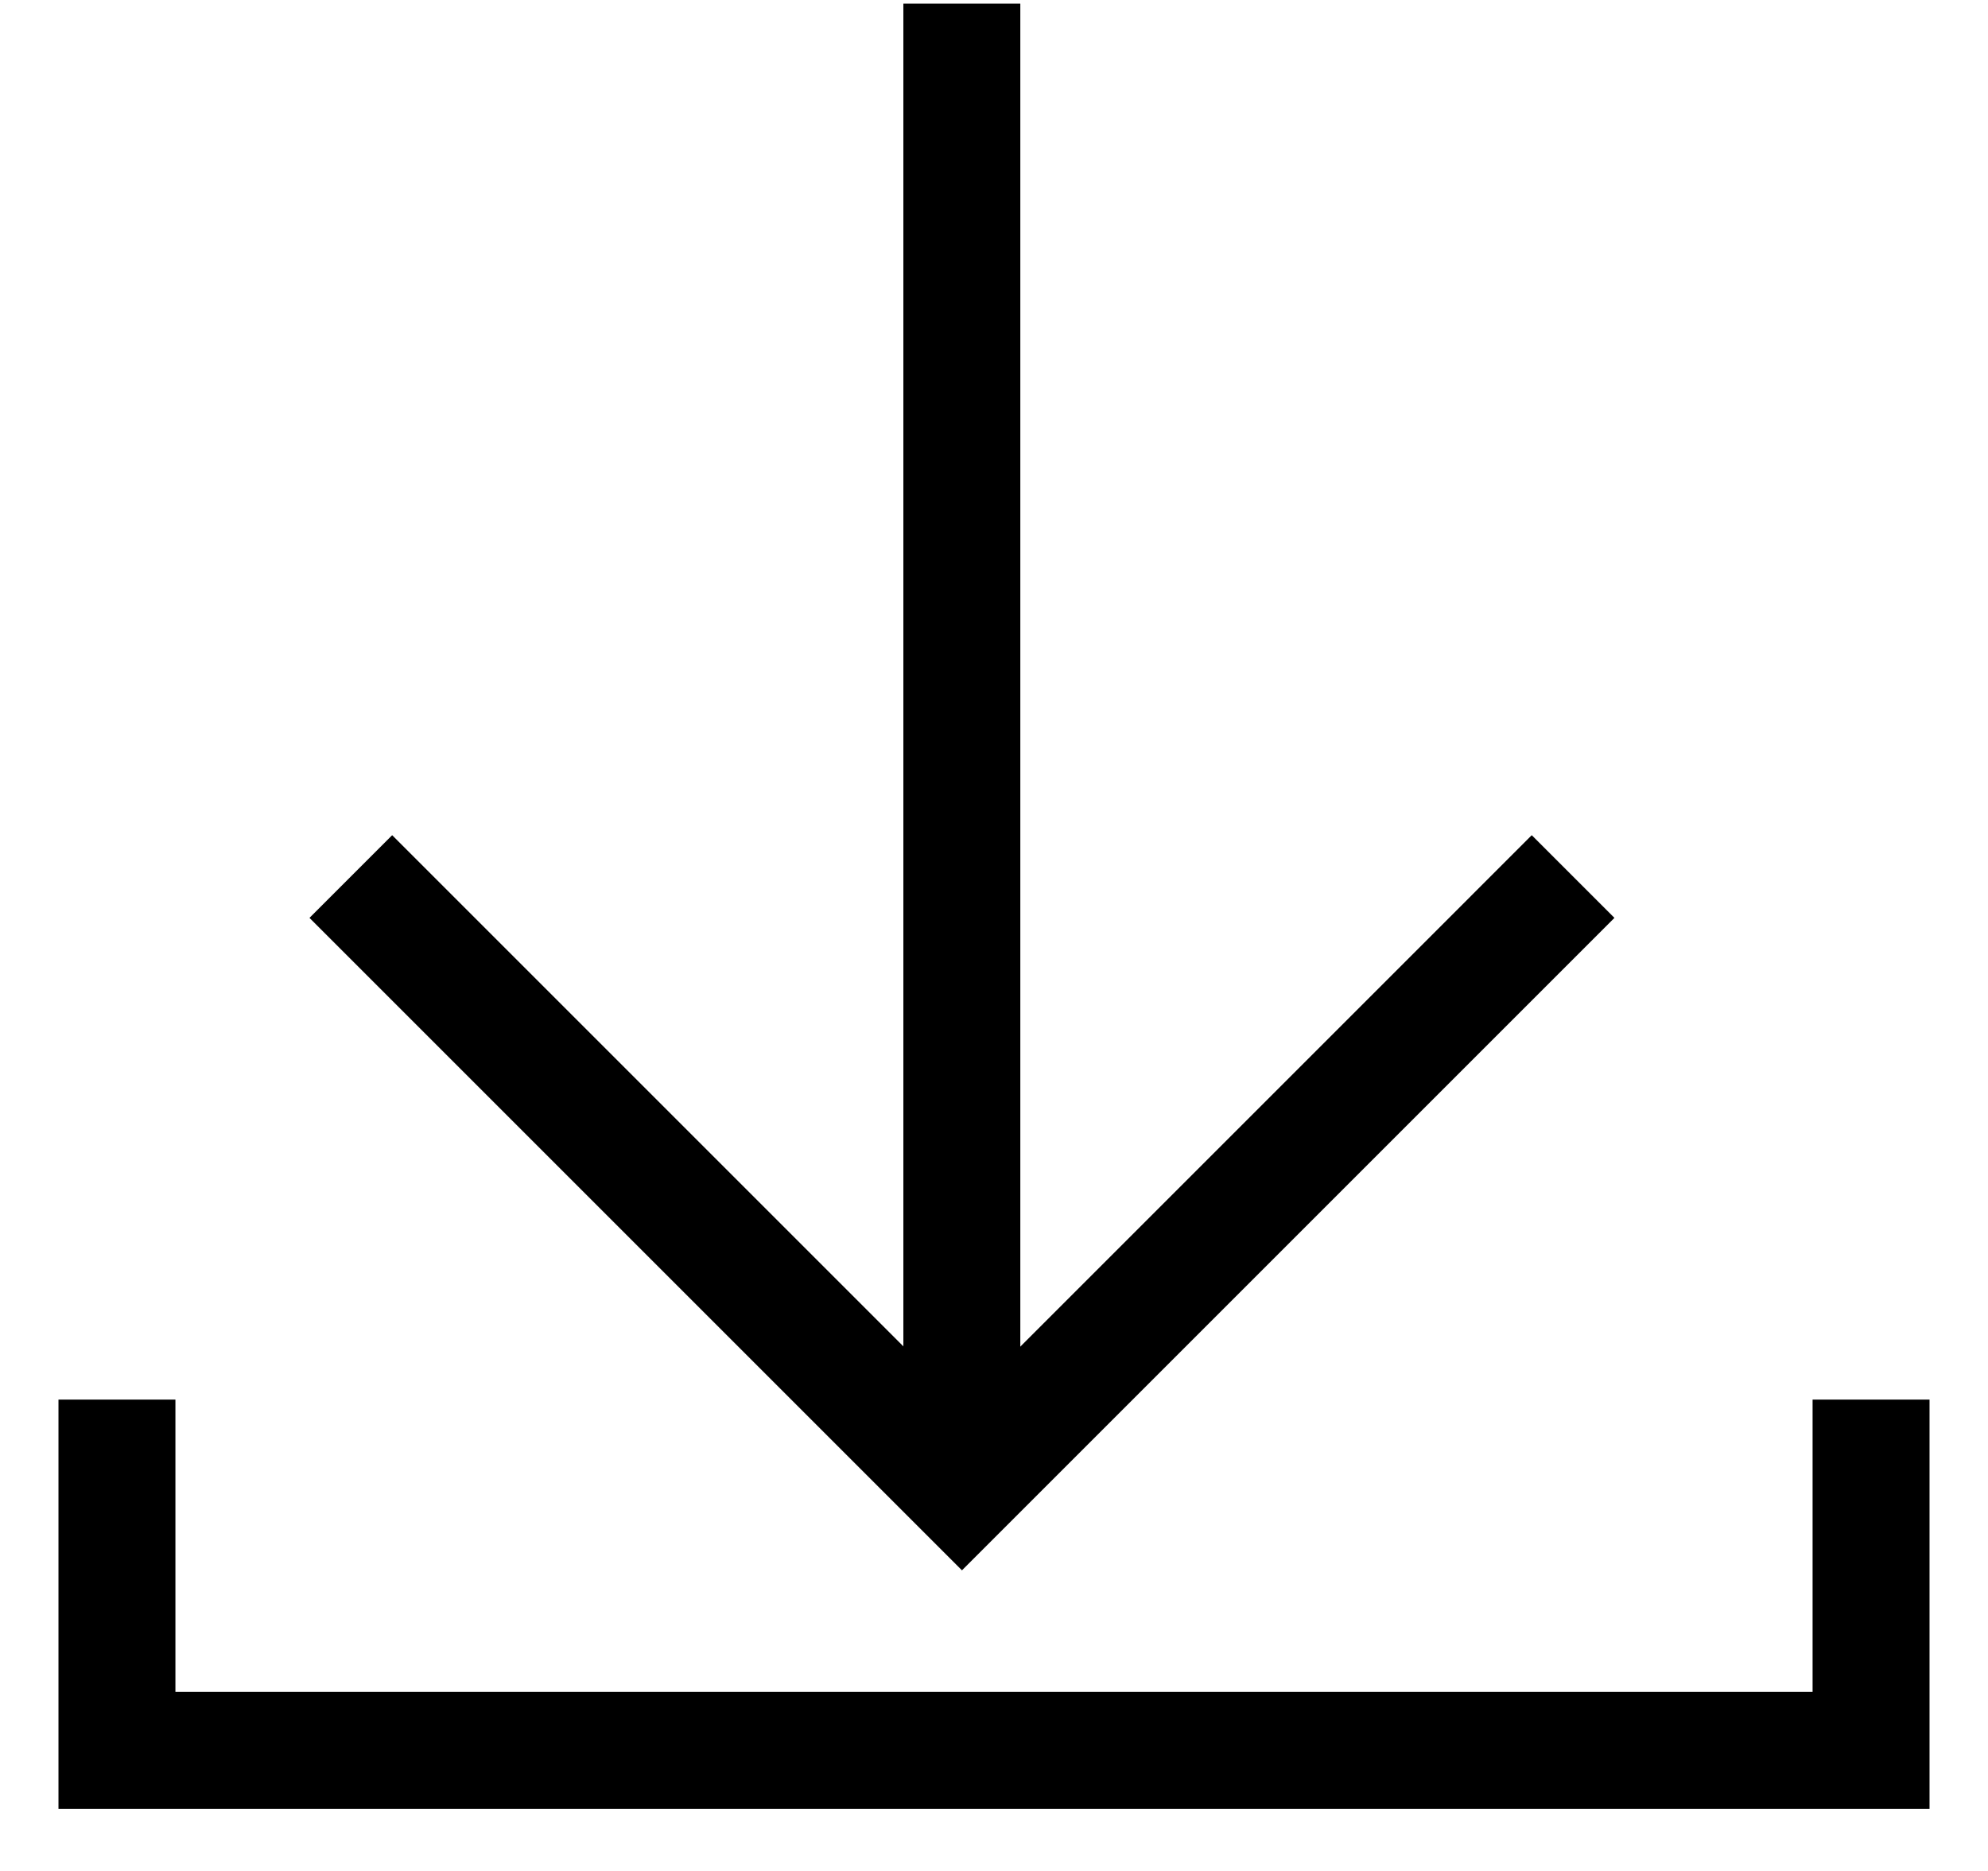
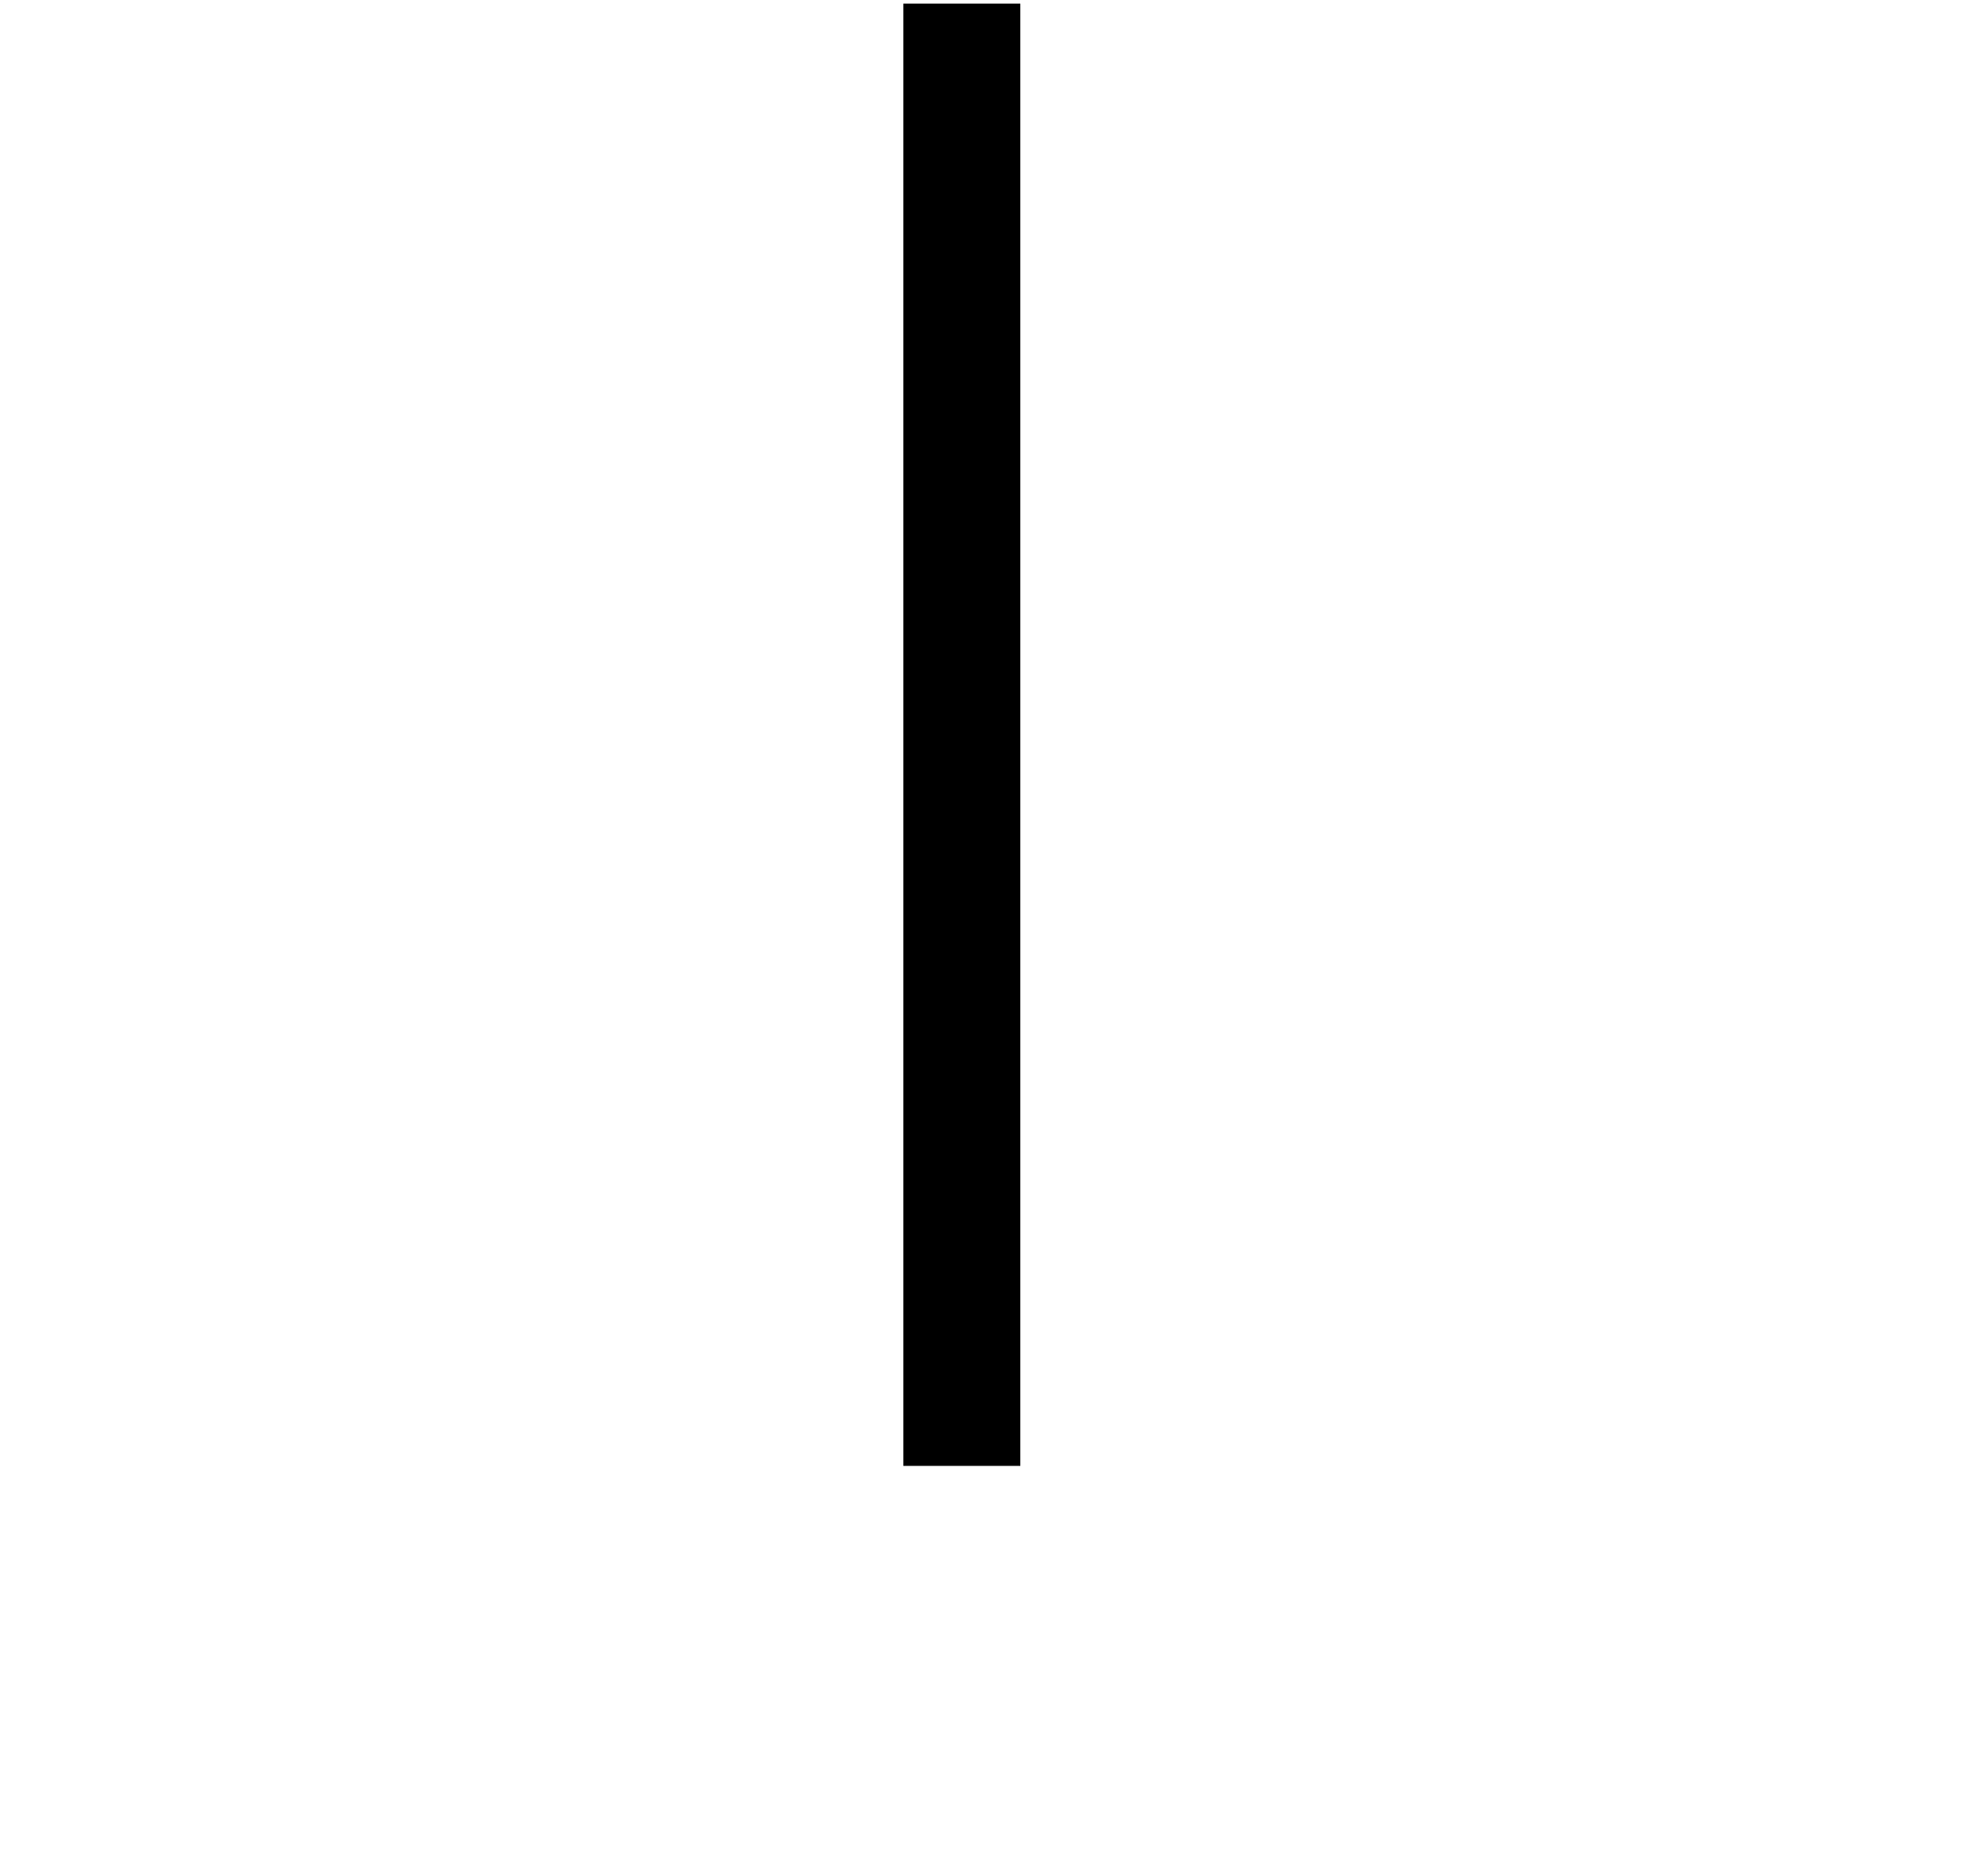
<svg xmlns="http://www.w3.org/2000/svg" width="17" height="16" viewBox="0 0 17 16" fill="none">
-   <path d="M1 11.969V14.969H16V11.969" stroke="black" />
  <path d="M8.225 12.536V0.031" stroke="black" />
-   <path d="M3 7.496L8.226 12.722L13.452 7.496" stroke="black" />
</svg>